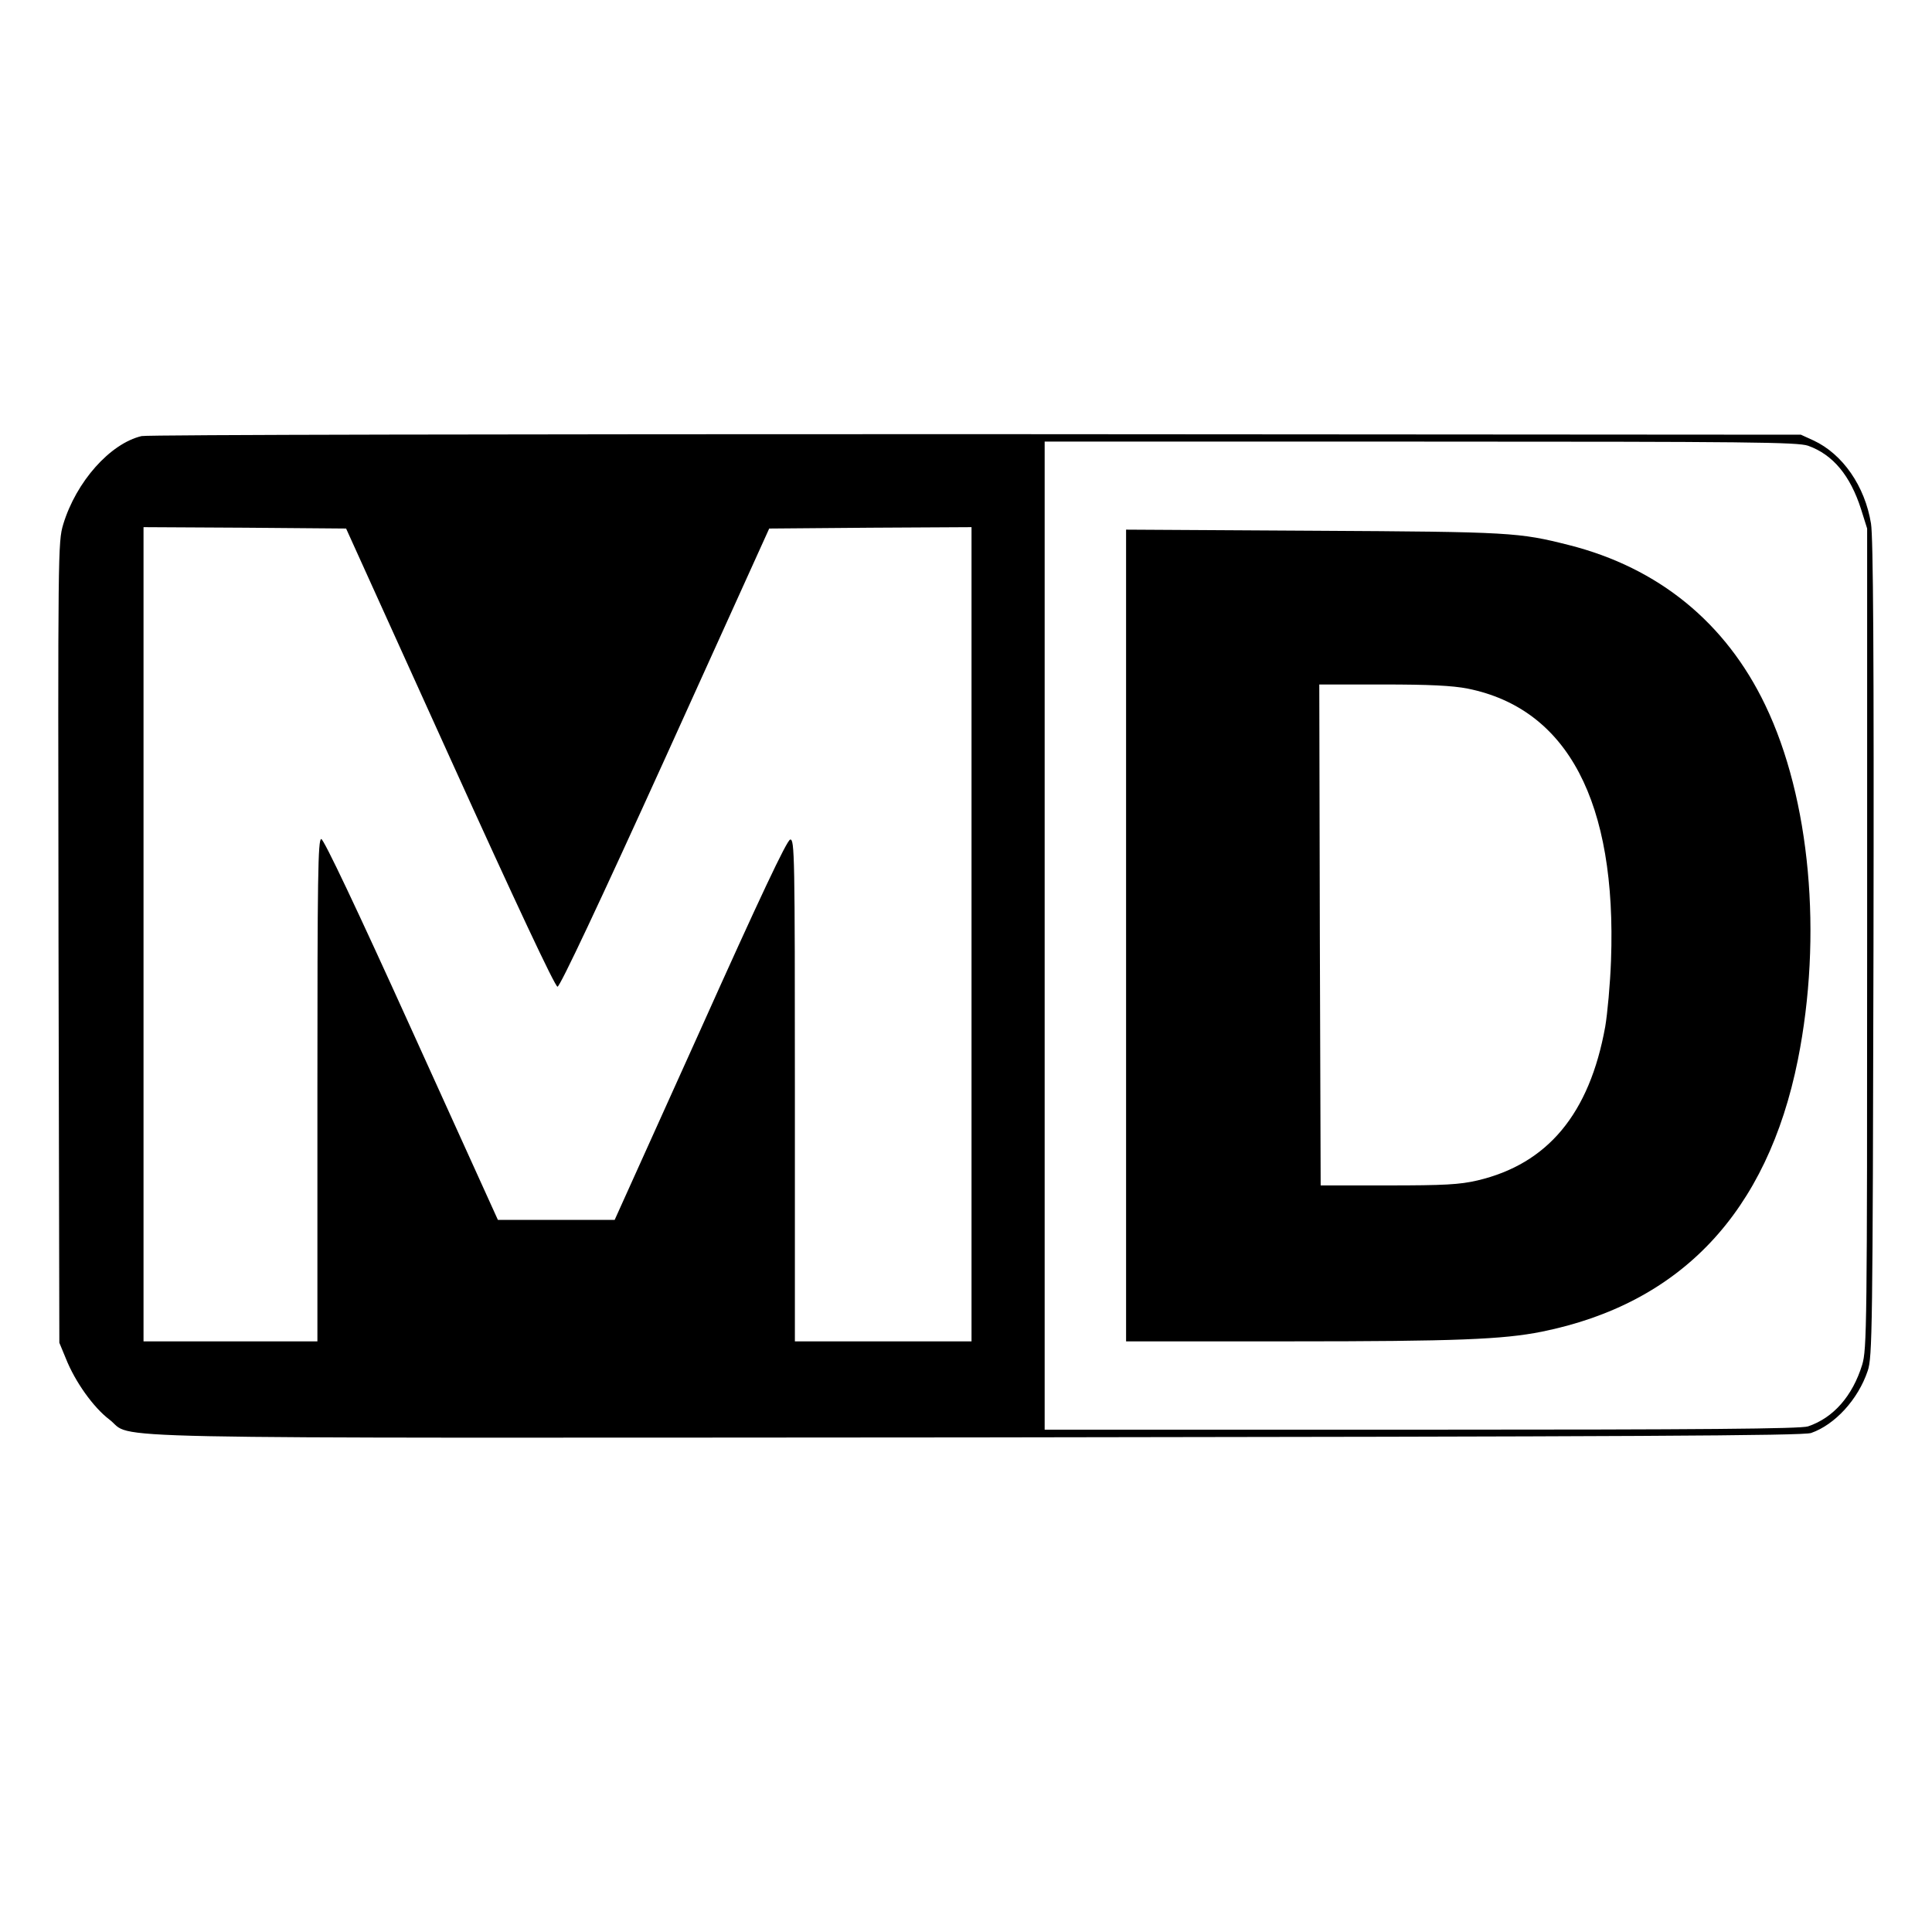
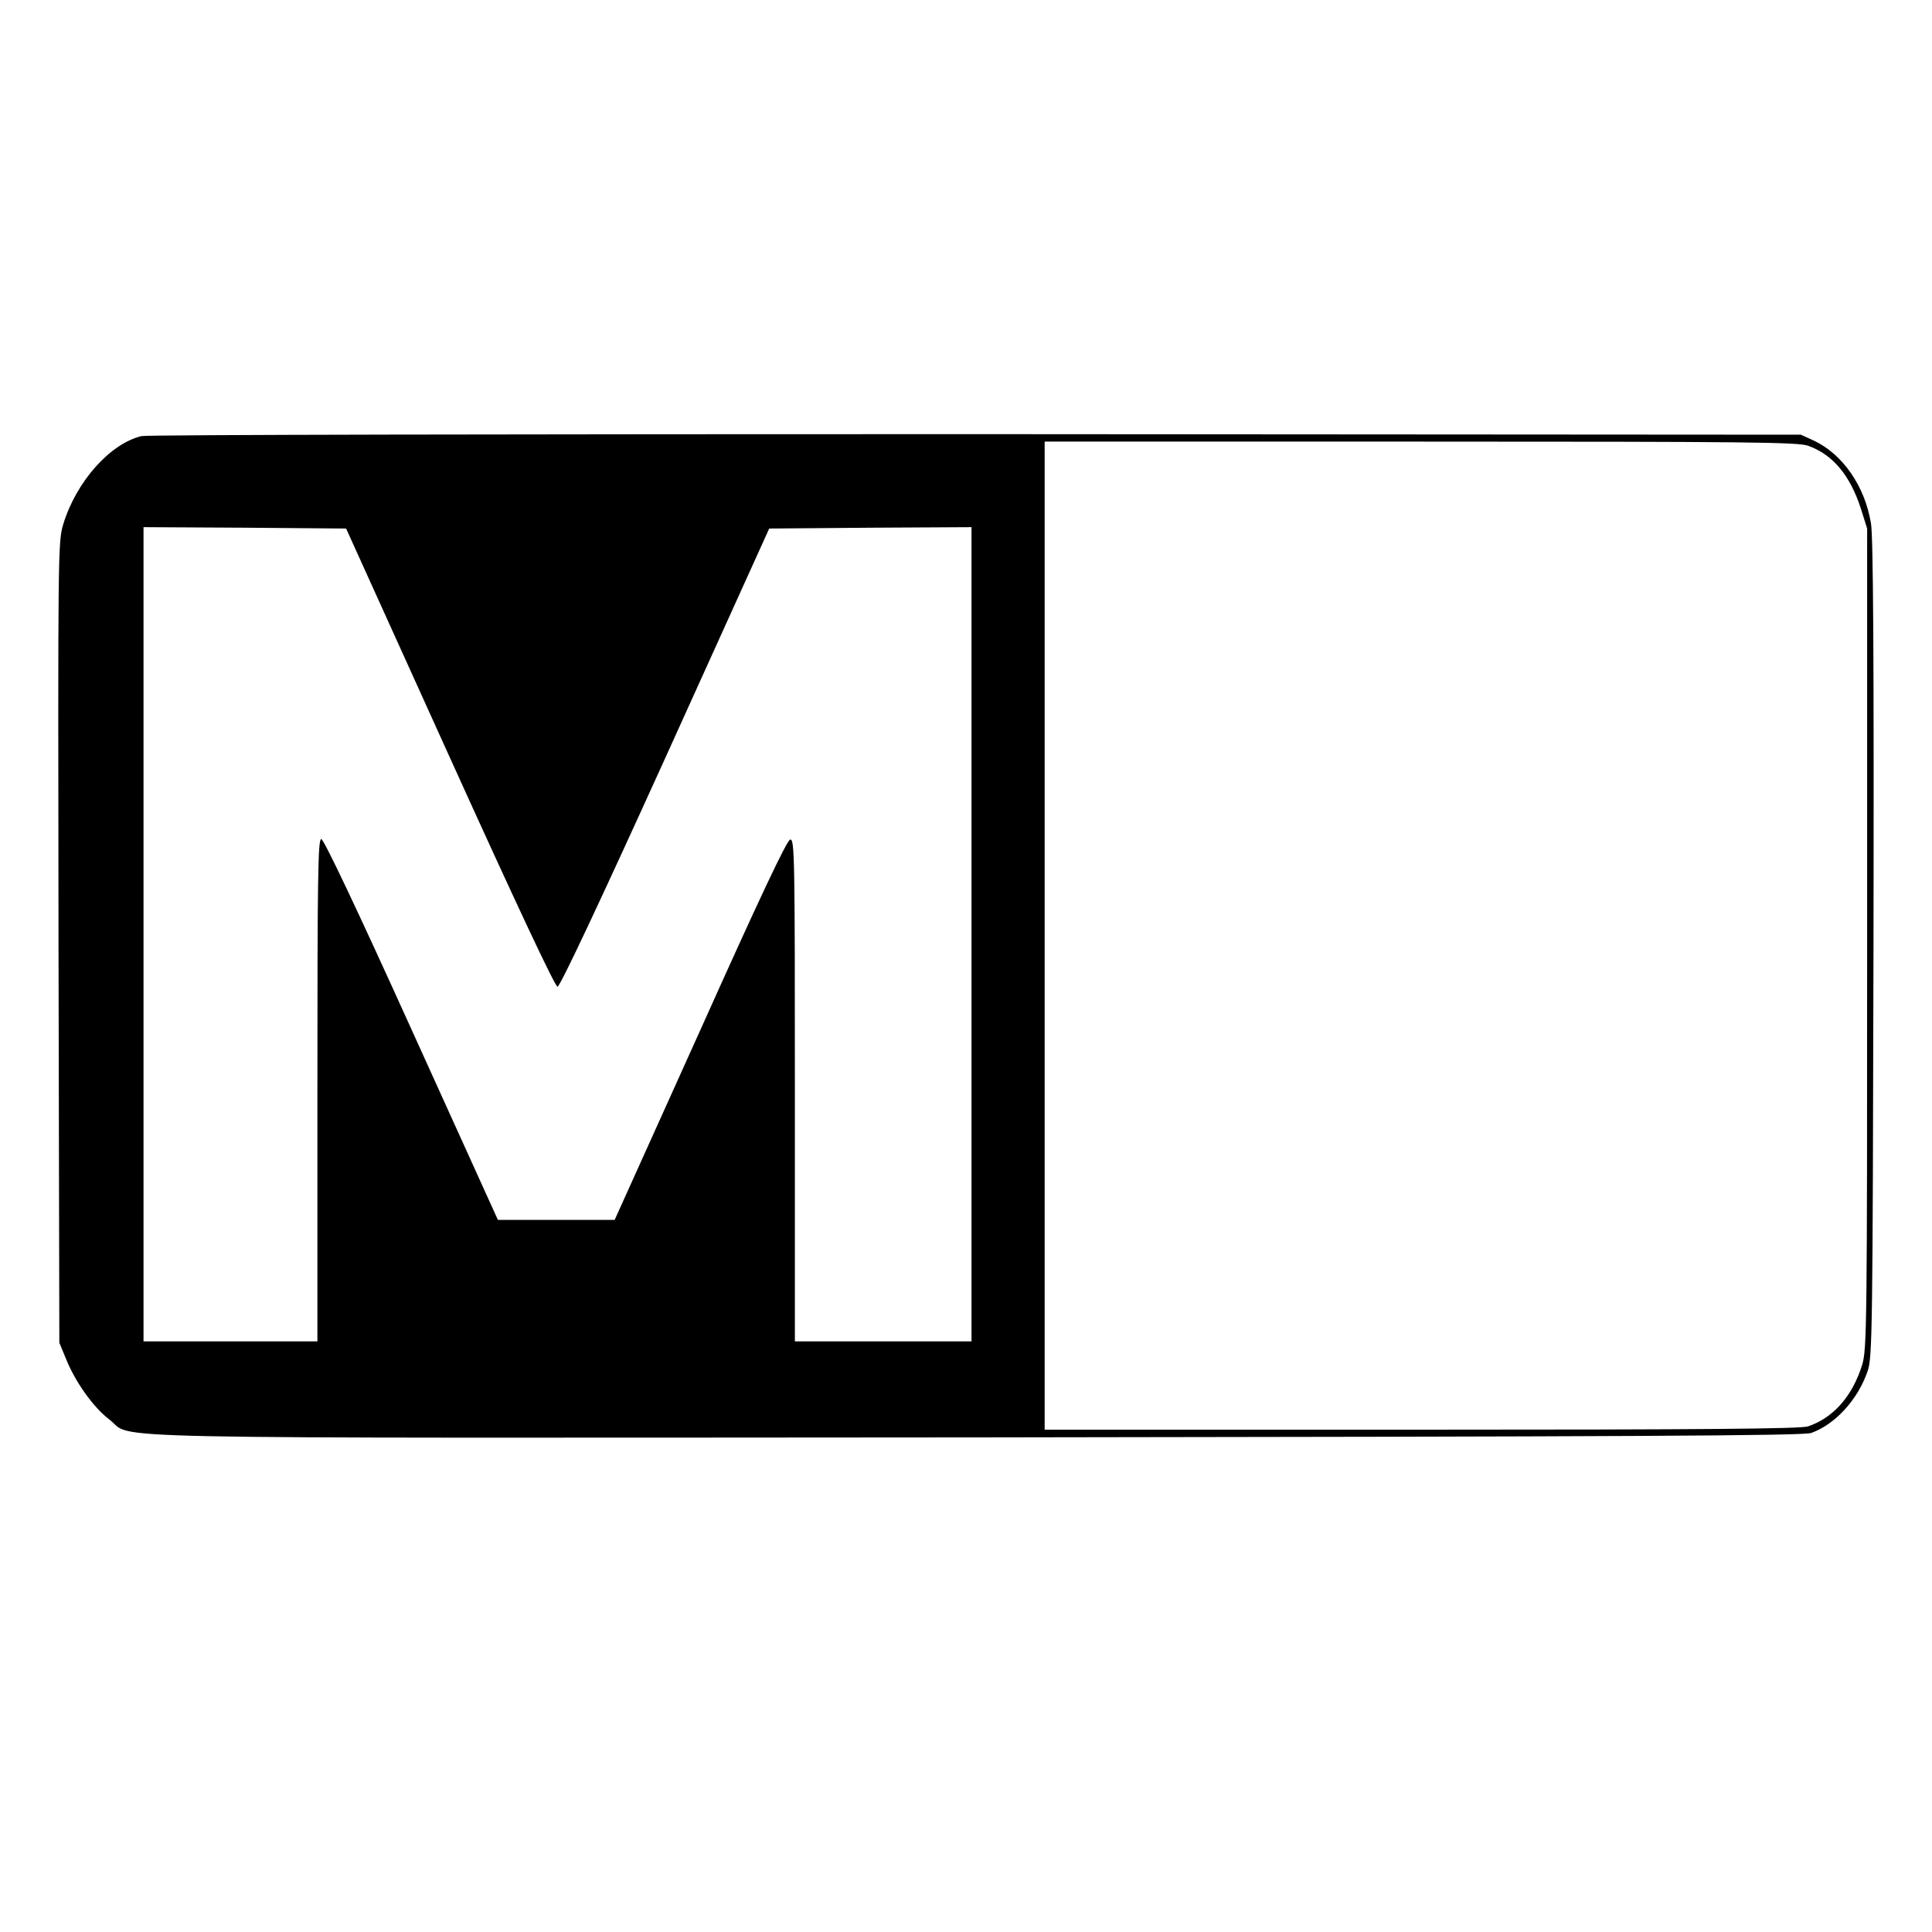
<svg xmlns="http://www.w3.org/2000/svg" version="1.0" width="700pt" height="700pt" viewBox="0 0 700 700" preserveAspectRatio="xMidYMid meet">
  <g transform="translate(0,700) scale(0.1,-0.1)" fill="#000000" stroke="none">
    <path d="M513 5420 c-114 -27 -237 -165 -284 -320 -19 -64 -19 -95 -17 -1515 l3 -1450 24 -58 c33 -83 99 -176 157 -220 96 -73 -178 -67 3139 -65 2404 3 2997 6 3027 16 86 30 170 121 205 225 17 49 18 150 21 1527 2 1065 -1 1494 -9 1543 -22 136 -103 252 -208 301 l-46 21 -2990 2 c-1644 0 -3004 -2 -3022 -7z m6038 -35 c90 -32 153 -108 192 -230 l22 -70 0 -1485 c0 -1411 -1 -1488 -18 -1545 -35 -113 -104 -192 -196 -223 -25 -9 -391 -12 -1400 -12 l-1366 0 0 1790 0 1790 1361 0 c1192 0 1367 -2 1405 -15z m-4921 -1130 c237 -523 381 -830 390 -830 9 0 154 308 391 830 l376 830 367 3 366 2 0 -1475 0 -1475 -320 0 -320 0 0 911 c0 849 -1 910 -17 907 -12 -2 -112 -214 -326 -691 l-310 -687 -211 0 -212 0 -313 690 c-197 435 -318 690 -327 690 -12 0 -14 -138 -14 -910 l0 -910 -315 0 -315 0 0 1475 0 1475 367 -2 367 -3 376 -830z" />
-     <path d="M4080 3611 l0 -1471 593 0 c603 0 773 7 913 35 505 102 817 433 928 985 90 450 45 946 -118 1285 -143 299 -387 498 -711 580 -182 46 -209 48 -922 52 l-683 4 0 -1470z m1238 894 c362 -73 540 -411 519 -985 -3 -85 -13 -193 -21 -240 -57 -315 -208 -497 -463 -557 -64 -15 -121 -18 -323 -18 l-245 0 -3 908 -2 907 230 0 c168 0 252 -4 308 -15z" />
  </g>
</svg>